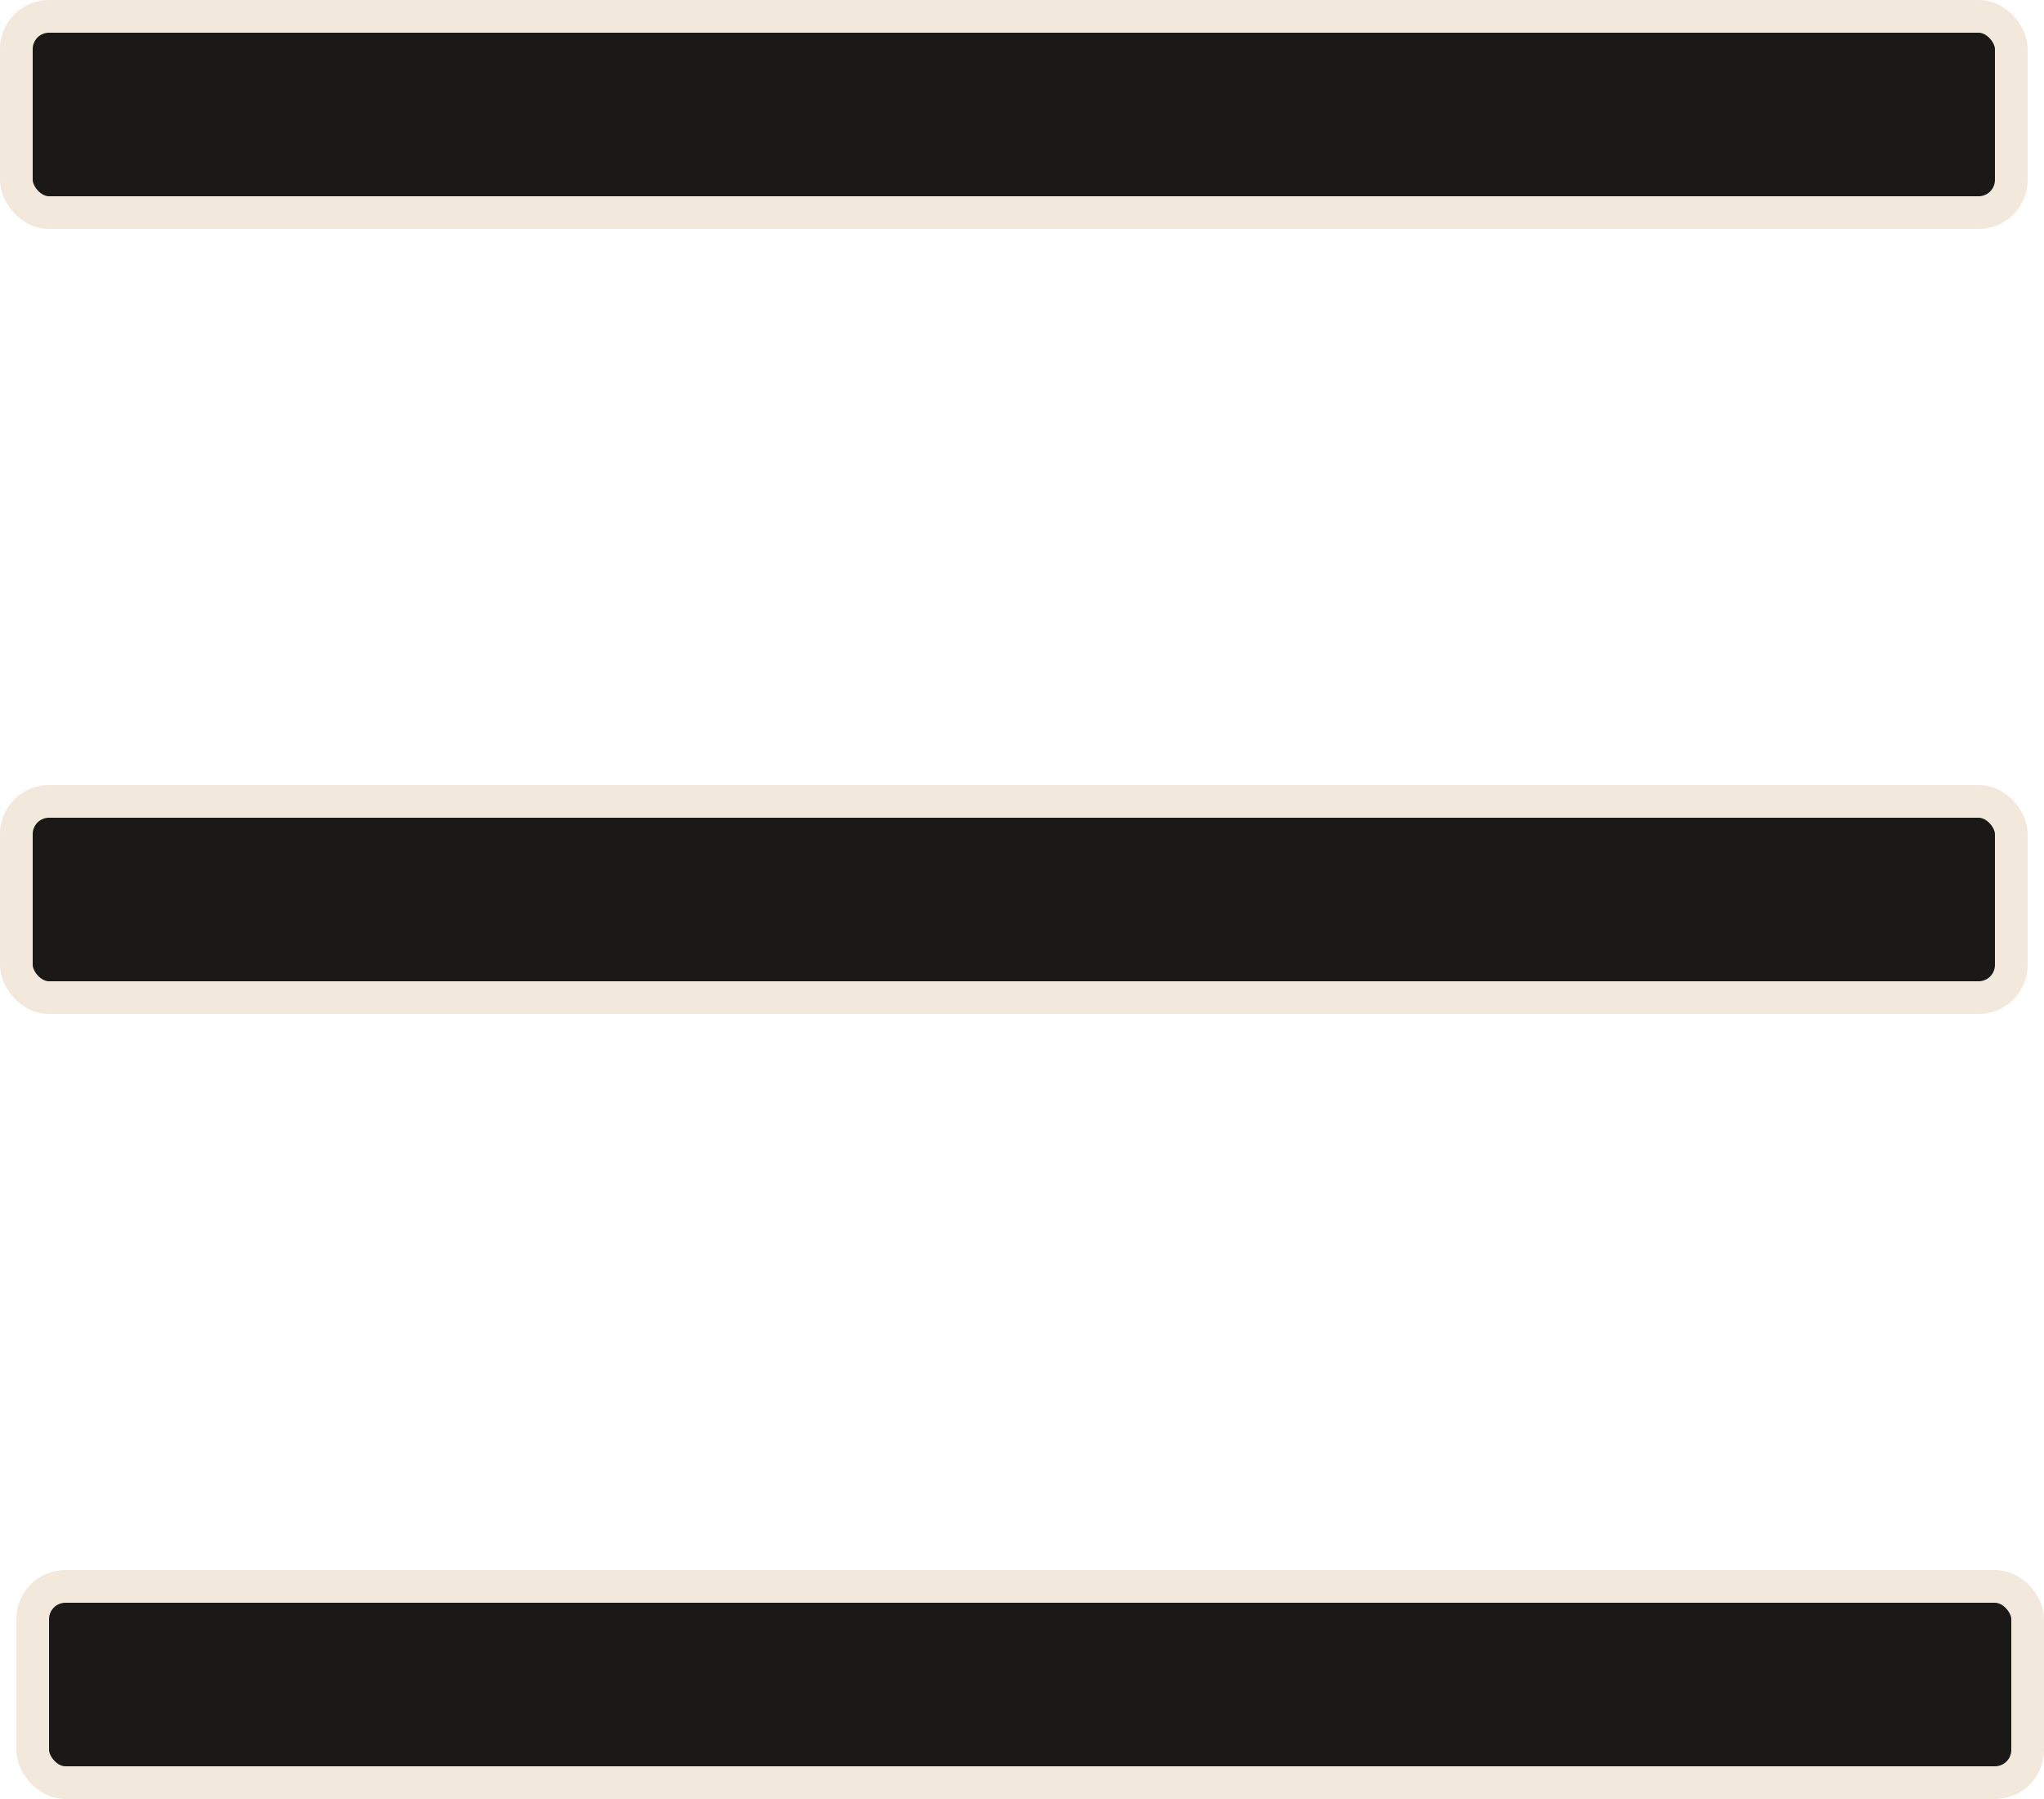
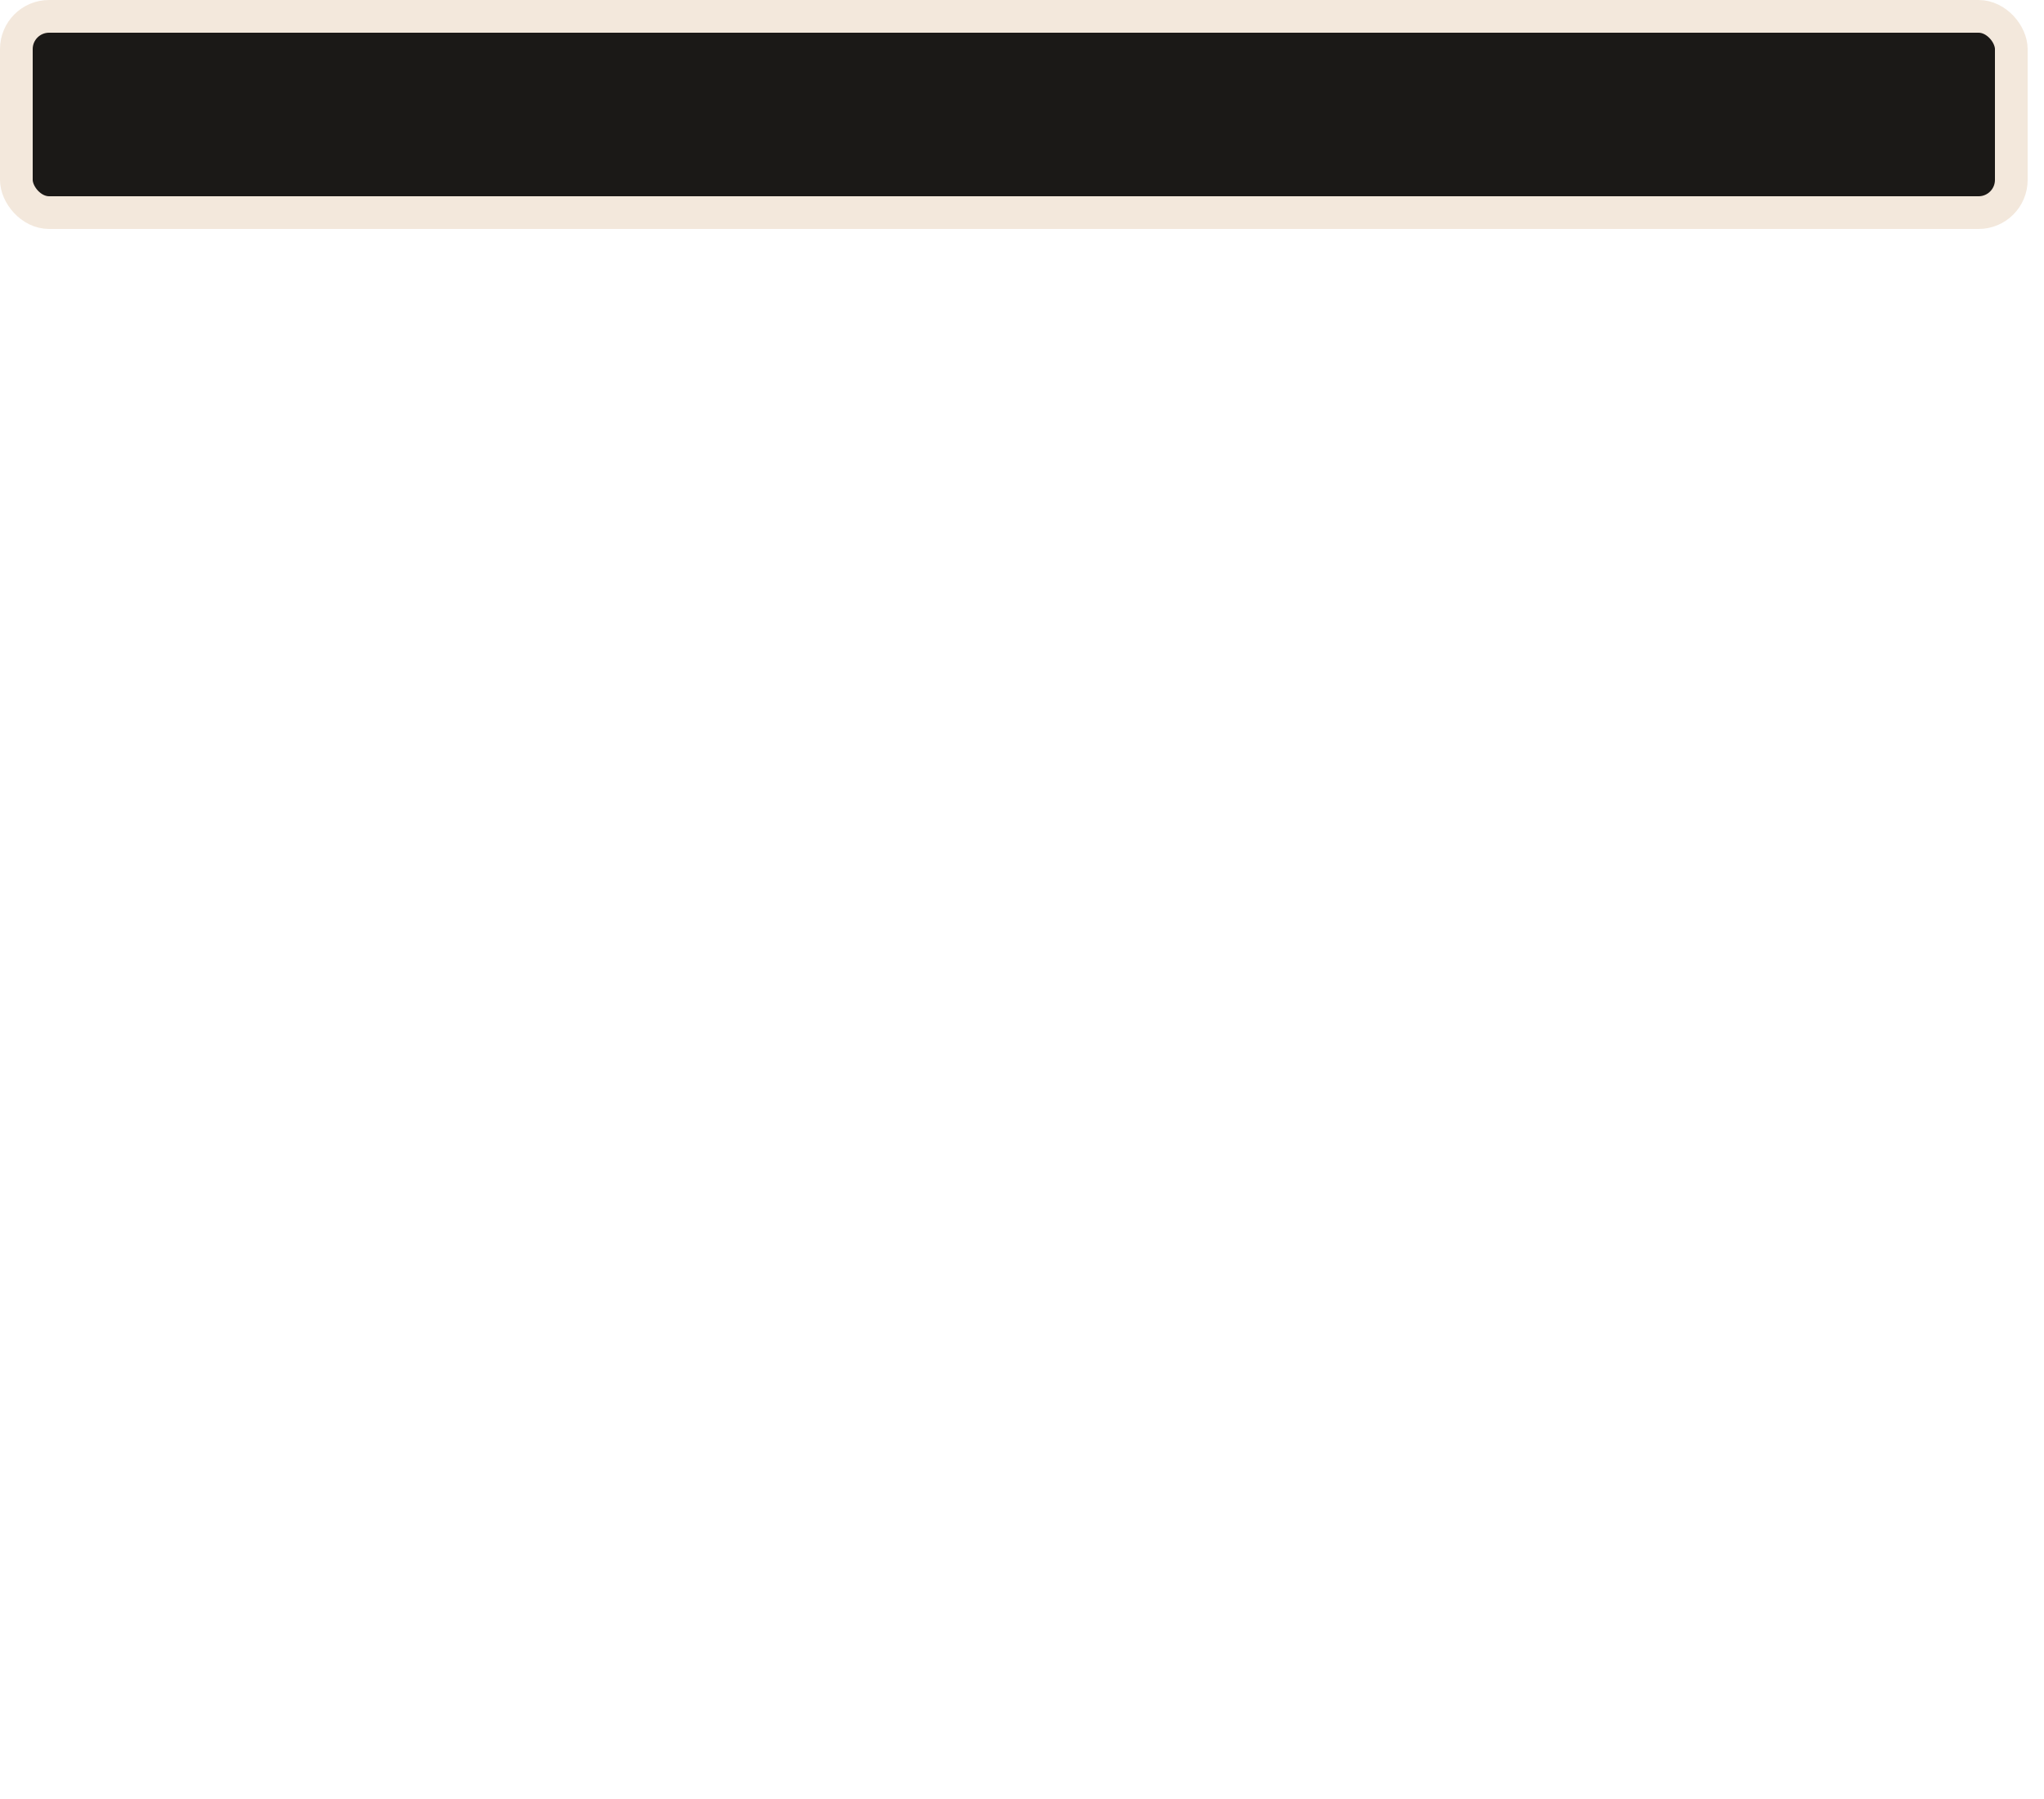
<svg xmlns="http://www.w3.org/2000/svg" id="Layer_2" data-name="Layer 2" viewBox="0 0 125 110">
  <defs>
    <style>
      .cls-1 {
        fill: #1b1917;
        stroke: #f3e8dc;
        stroke-miterlimit: 10;
        stroke-width: 2px;
      }
    </style>
  </defs>
  <g id="Layer_1-2" data-name="Layer 1-2">
    <g>
      <rect class="cls-1" x="1" y="1" width="122" height="12" rx="2" ry="2" />
-       <rect class="cls-1" x="1" y="49" width="122" height="12" rx="2" ry="2" />
-       <rect class="cls-1" x="2" y="97" width="122" height="12" rx="2" ry="2" />
    </g>
  </g>
</svg>